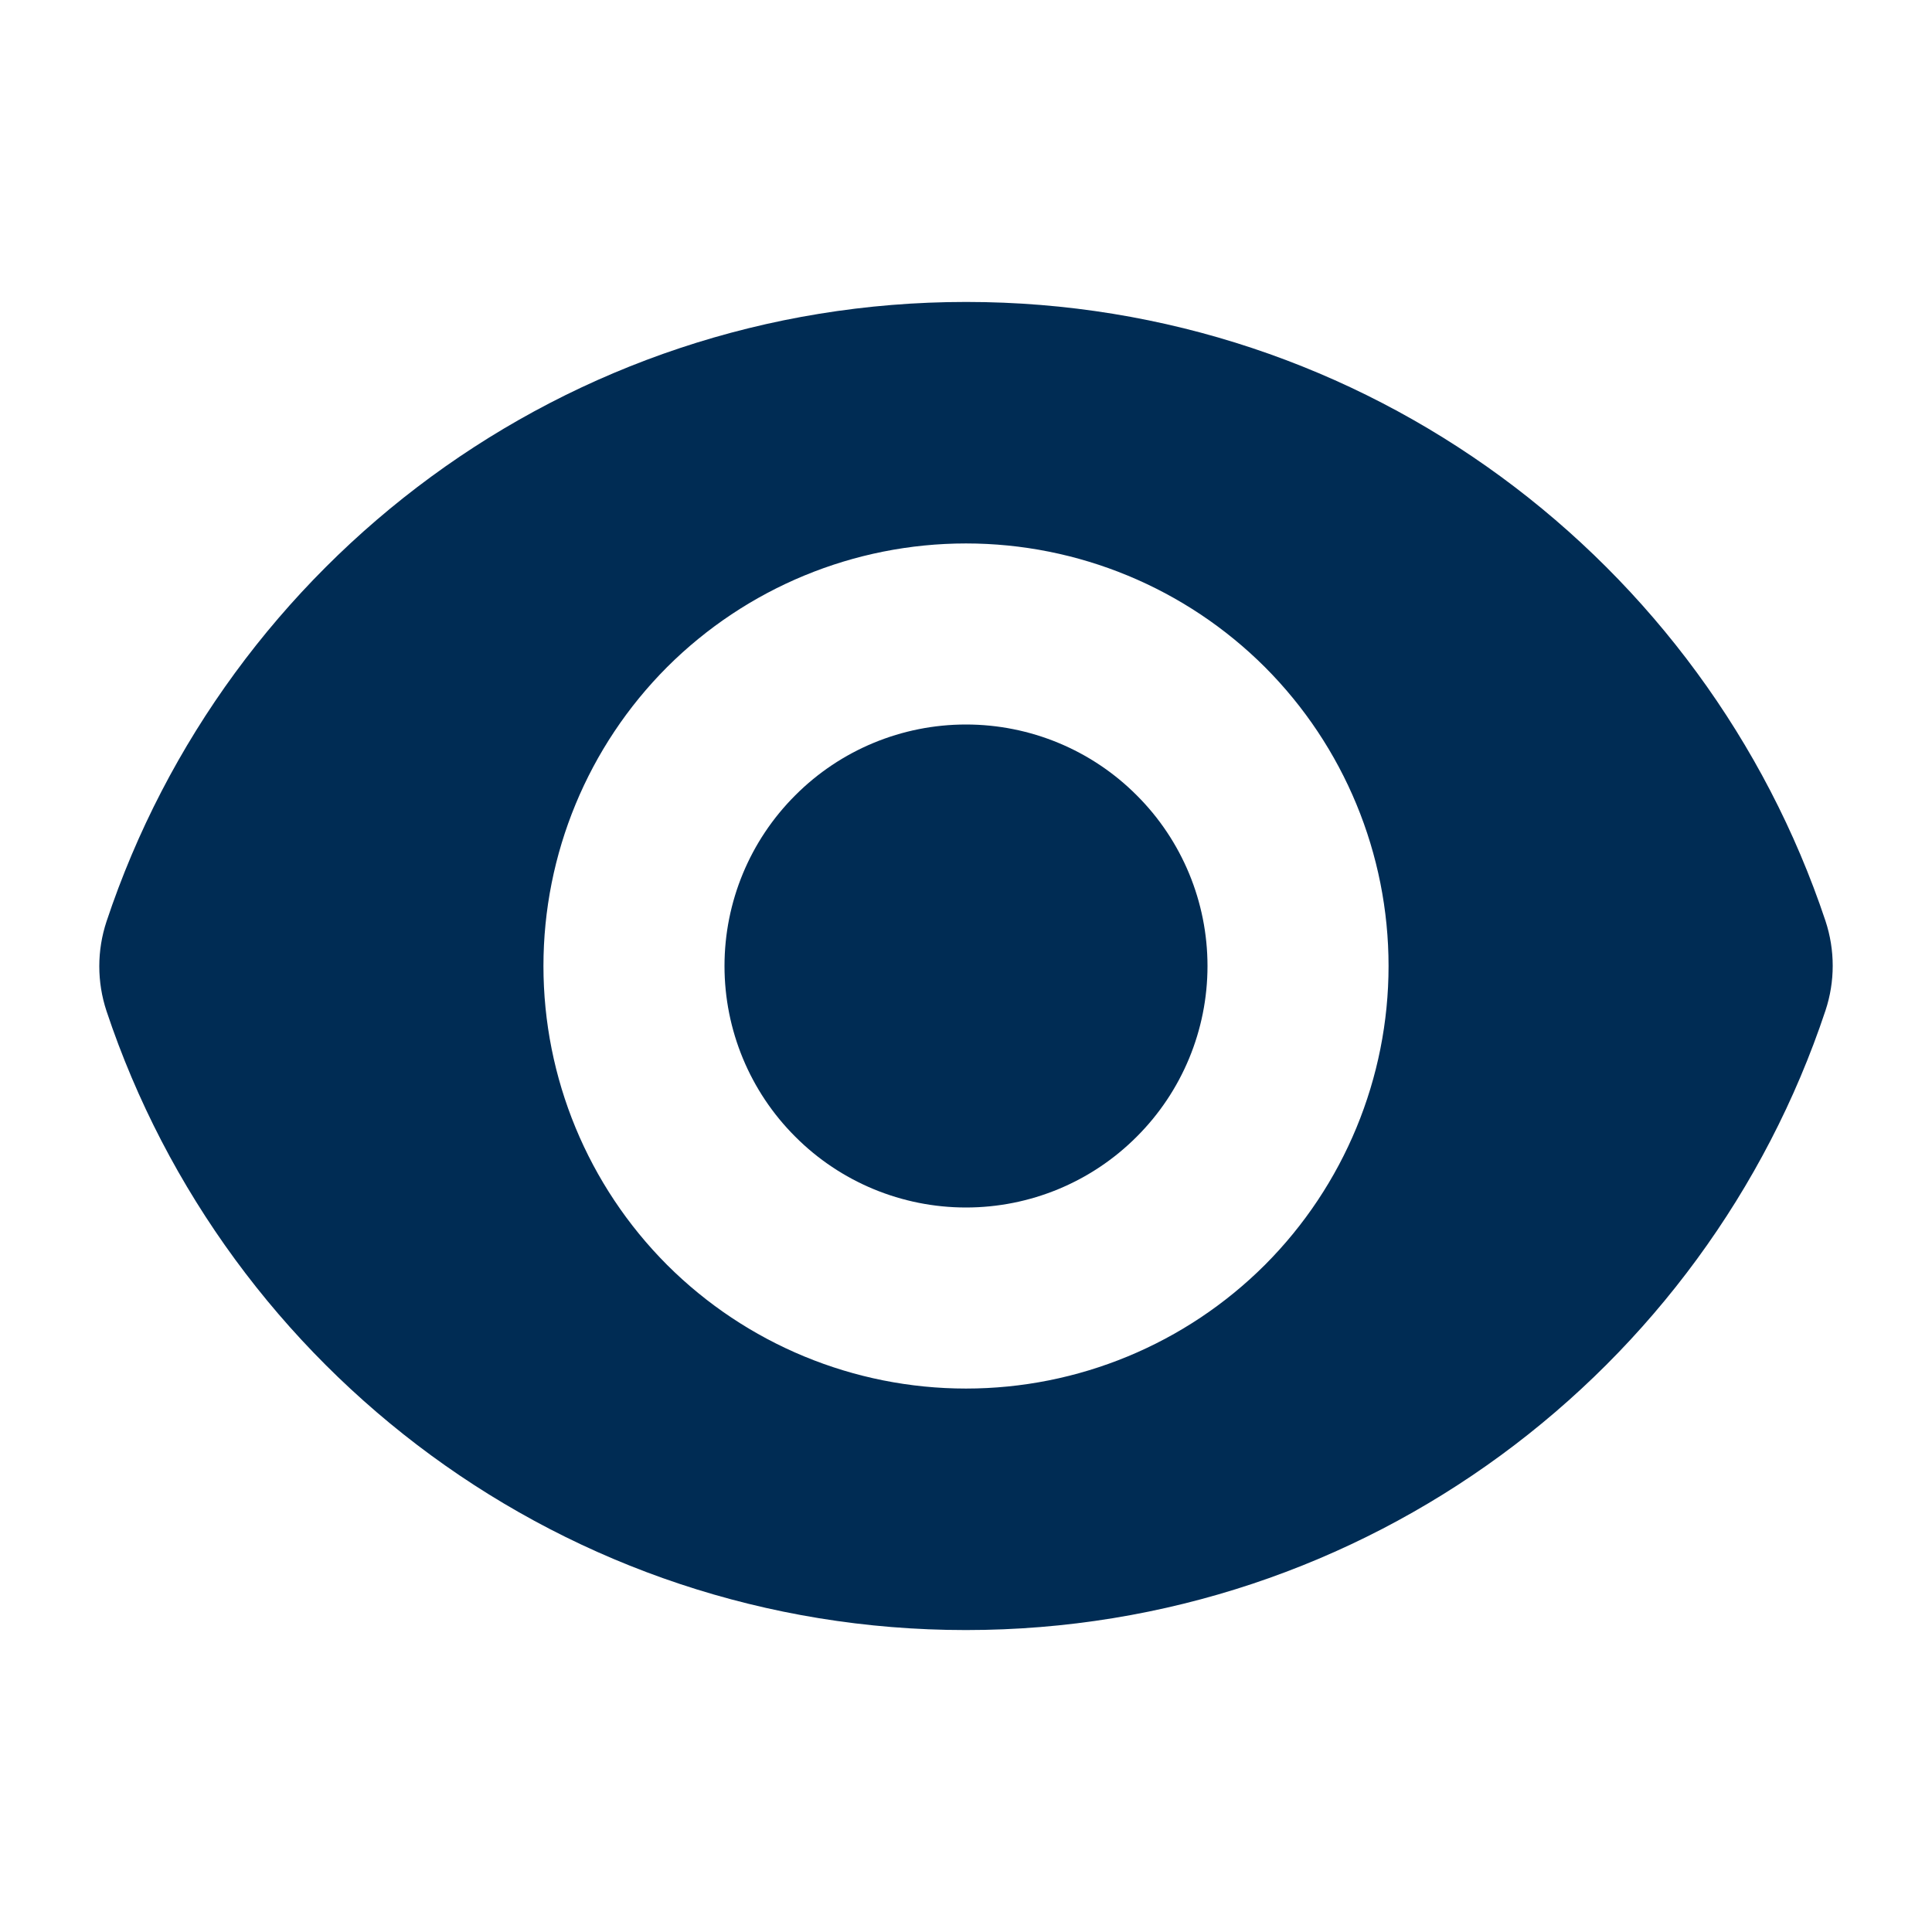
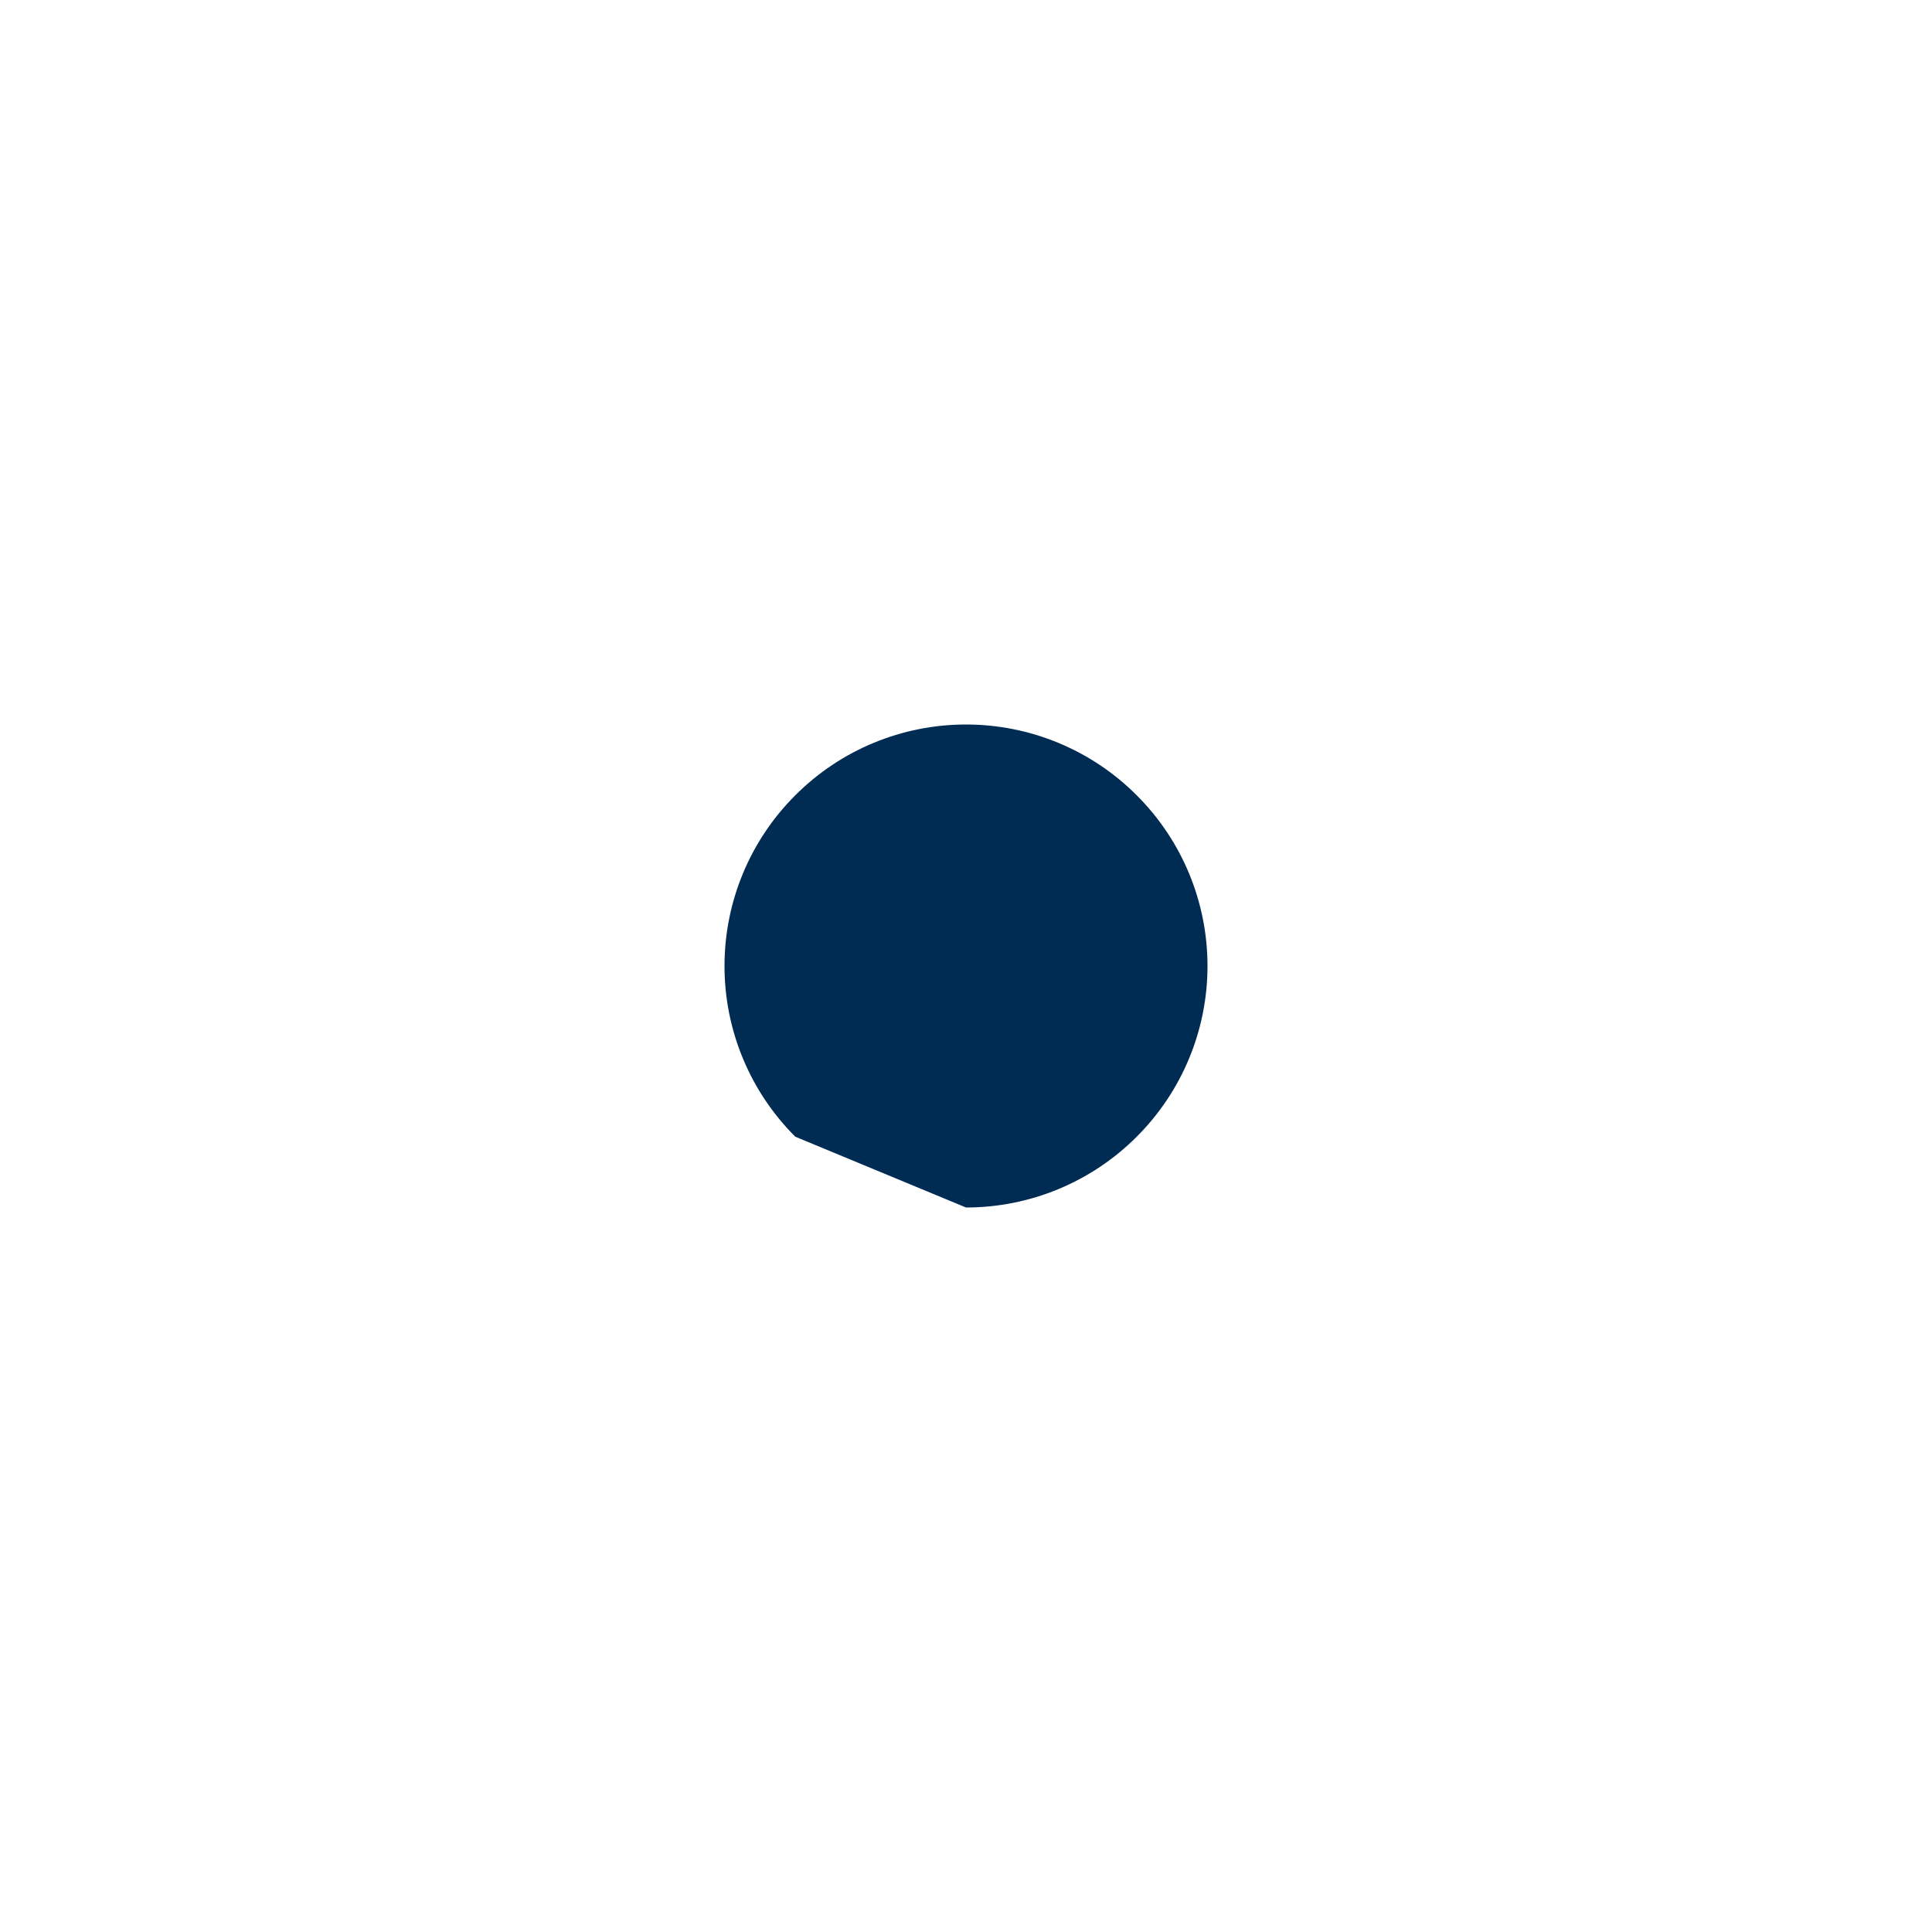
<svg xmlns="http://www.w3.org/2000/svg" width="14" height="14" viewBox="0 0 14 14" fill="none">
-   <path d="M7 8.75C7.464 8.75 7.909 8.566 8.237 8.237C8.566 7.909 8.75 7.464 8.75 7C8.75 6.536 8.566 6.091 8.237 5.763C7.909 5.434 7.464 5.25 7 5.25C6.536 5.25 6.091 5.434 5.763 5.763C5.434 6.091 5.25 6.536 5.25 7C5.25 7.464 5.434 7.909 5.763 8.237C6.091 8.566 6.536 8.75 7 8.75Z" fill="#002C54" />
-   <path fill-rule="evenodd" clip-rule="evenodd" d="M0.772 6.677C1.64 4.069 4.1 2.188 7.001 2.188C9.9 2.188 12.358 4.068 13.228 6.673C13.298 6.885 13.298 7.112 13.228 7.323C12.36 9.931 9.9 11.812 6.999 11.812C4.1 11.812 1.641 9.932 0.772 7.327C0.702 7.116 0.702 6.888 0.772 6.677H0.772ZM10.062 7C10.062 7.812 9.74 8.591 9.166 9.166C8.591 9.74 7.812 10.062 7 10.062C6.188 10.062 5.409 9.74 4.834 9.166C4.26 8.591 3.938 7.812 3.938 7C3.938 6.188 4.26 5.409 4.834 4.834C5.409 4.26 6.188 3.938 7 3.938C7.812 3.938 8.591 4.26 9.166 4.834C9.74 5.409 10.062 6.188 10.062 7Z" fill="#002C54" />
+   <path d="M7 8.75C7.464 8.75 7.909 8.566 8.237 8.237C8.566 7.909 8.75 7.464 8.75 7C8.75 6.536 8.566 6.091 8.237 5.763C7.909 5.434 7.464 5.25 7 5.25C6.536 5.25 6.091 5.434 5.763 5.763C5.434 6.091 5.25 6.536 5.25 7C5.25 7.464 5.434 7.909 5.763 8.237Z" fill="#002C54" />
</svg>